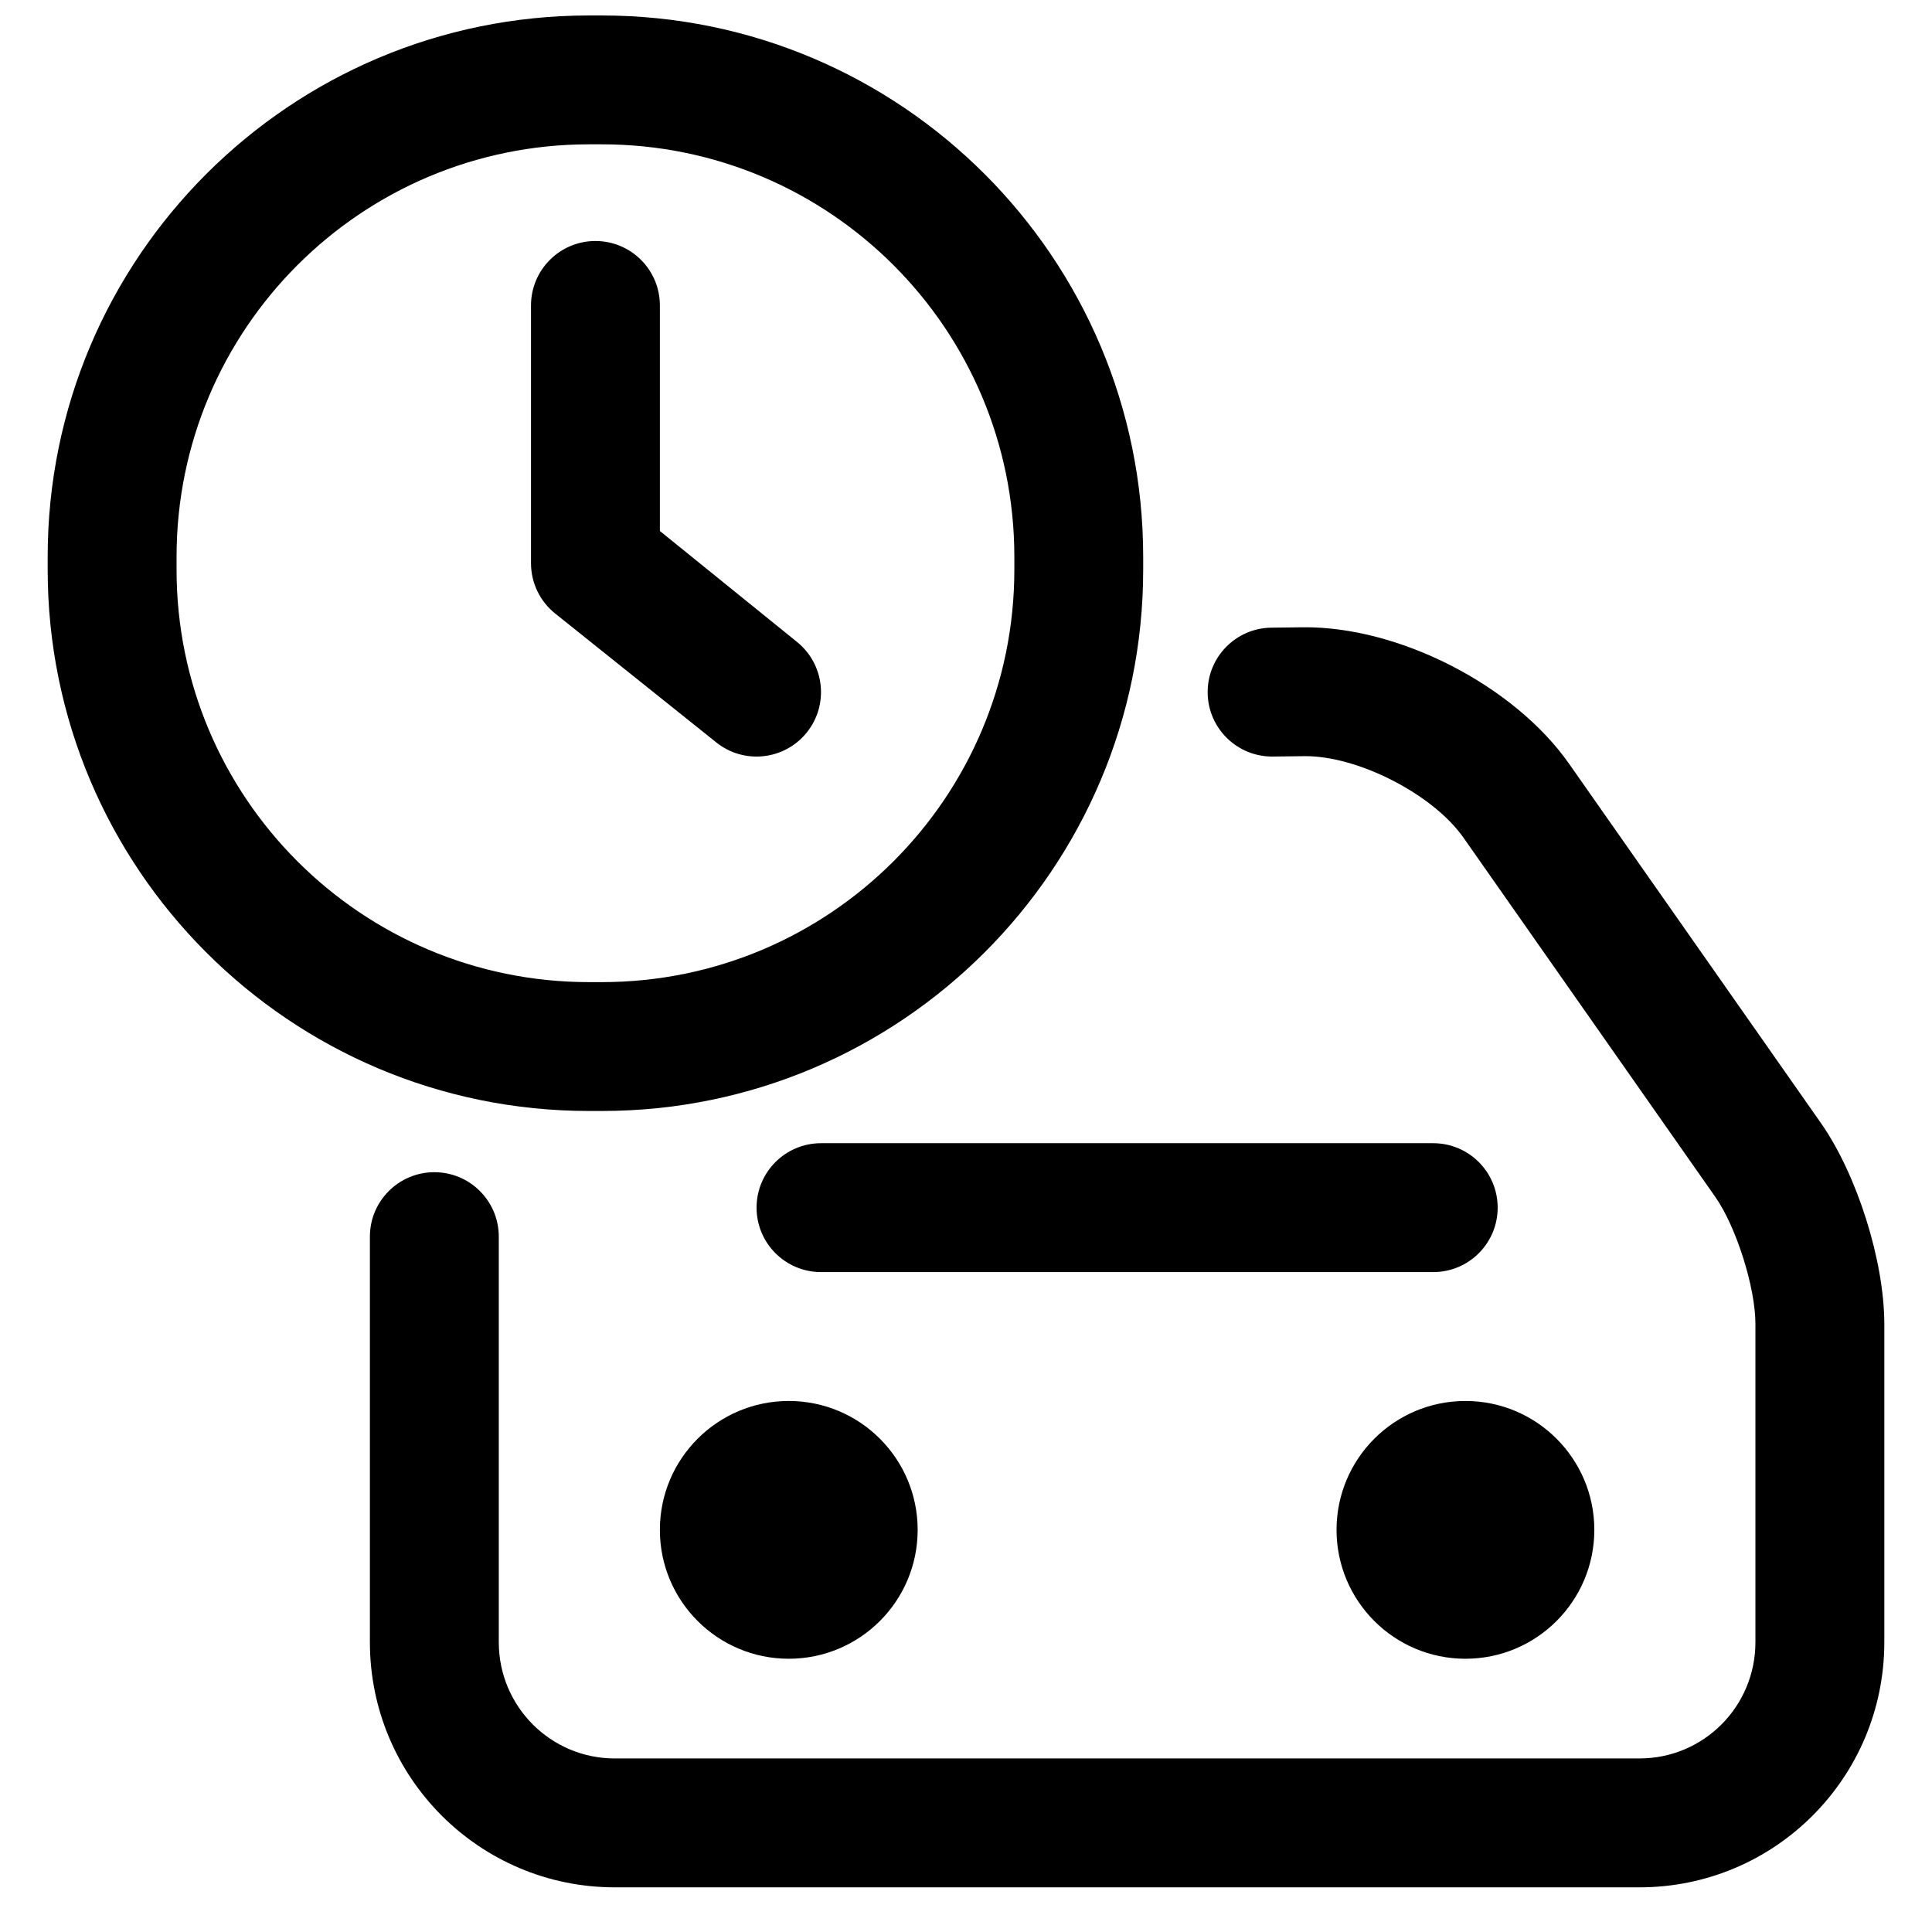
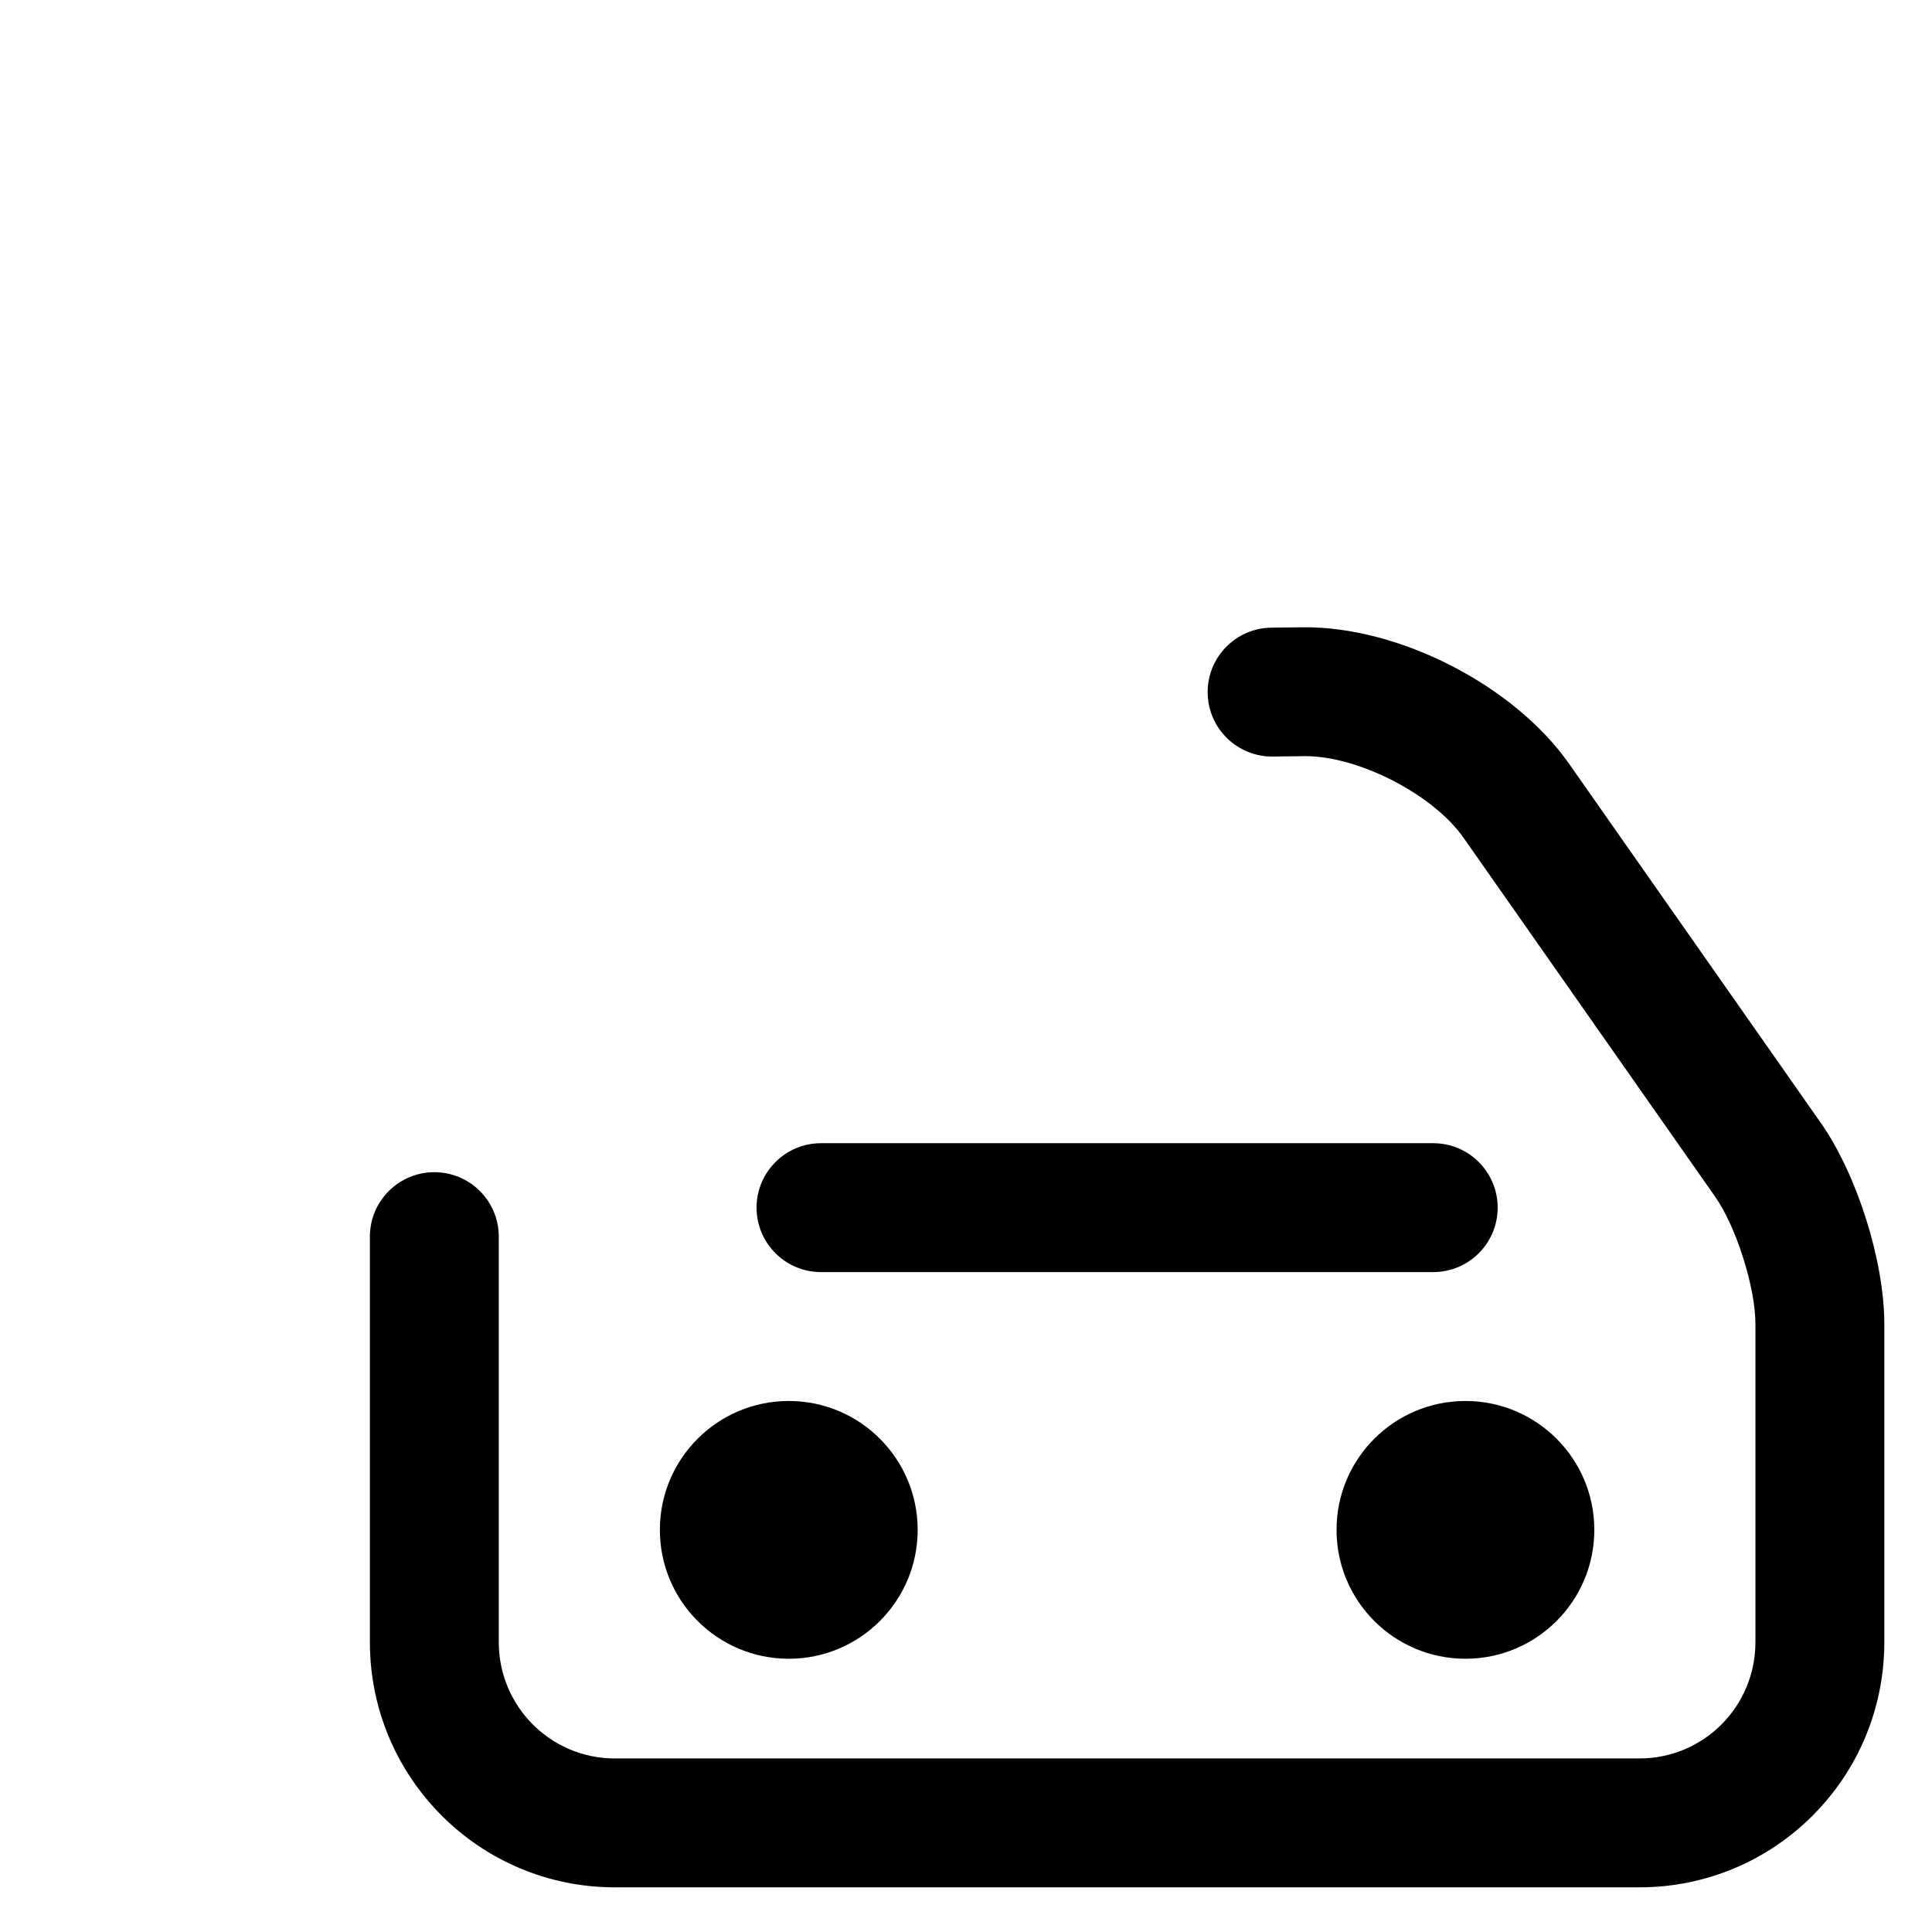
<svg xmlns="http://www.w3.org/2000/svg" width="800px" height="800px" version="1.1" viewBox="144 144 512 512">
  <defs>
    <clipPath id="a">
      <path d="m156 148.09h291v290.91h-291z" />
    </clipPath>
  </defs>
  <path d="m489.63 344.39c14.148-0.168 34.125 10.07 42.227 21.629l66.715 95.18c5.559 7.934 10.633 24.004 10.633 33.66v84.328c0 17.059-13.719 30.82-30.734 30.82h-271.55c-16.969 0-30.738-13.785-30.738-30.805v-107.48c0-9.43-7.644-17.078-17.078-17.078-9.43 0-17.078 7.648-17.078 17.078v107.48c0 35.871 29.051 64.961 64.895 64.961h271.55c35.902 0 64.891-29.074 64.891-64.977v-84.328c0-16.672-7.234-39.59-16.82-53.266l-66.715-95.18c-14.574-20.797-45.18-36.484-70.605-36.176l-8.309 0.102c-9.43 0.113-16.984 7.852-16.871 17.281 0.113 9.434 7.852 16.984 17.285 16.871z" fill-rule="evenodd" />
  <g clip-path="url(#a)">
-     <path d="m190.79 291.56v3.402c0 60.355 48.949 109.31 109.31 109.31h3.402c60.355 0 109.31-48.949 109.31-109.31v-3.402c0-60.355-48.949-109.31-109.31-109.31h-3.402c-60.355 0-109.31 48.949-109.31 109.31zm-34.156 0c0-79.234 64.254-143.46 143.46-143.46h3.402c79.234 0 143.46 64.254 143.46 143.46v3.402c0 79.234-64.254 143.46-143.46 143.46h-3.402c-79.234 0-143.46-64.254-143.46-143.46z" fill-rule="evenodd" />
-   </g>
+     </g>
  <path d="m566.51 549.43c0 18.863-15.293 34.156-34.156 34.156s-34.156-15.293-34.156-34.156c0-18.863 15.293-34.156 34.156-34.156s34.156 15.293 34.156 34.156" fill-rule="evenodd" />
  <path d="m523.82 446.96h-162.24c-9.434 0-17.082 7.644-17.082 17.078 0 9.43 7.648 17.078 17.082 17.078h162.24c9.434 0 17.078-7.648 17.078-17.078 0-9.434-7.644-17.078-17.078-17.078z" fill-rule="evenodd" />
  <path d="m387.19 549.43c0 18.863-15.293 34.156-34.156 34.156-18.867 0-34.16-15.293-34.16-34.156 0-18.863 15.293-34.156 34.16-34.156 18.863 0 34.156 15.293 34.156 34.156" fill-rule="evenodd" />
-   <path d="m284.72 293.26c0 5.191 2.359 10.098 6.41 13.336l42.695 34.156c7.367 5.894 18.113 4.699 24.004-2.664 5.894-7.367 4.699-18.113-2.664-24.008l-36.289-29.359v-59.773c0-9.43-7.644-17.078-17.078-17.078-9.43 0-17.078 7.648-17.078 17.078z" fill-rule="evenodd" />
</svg>